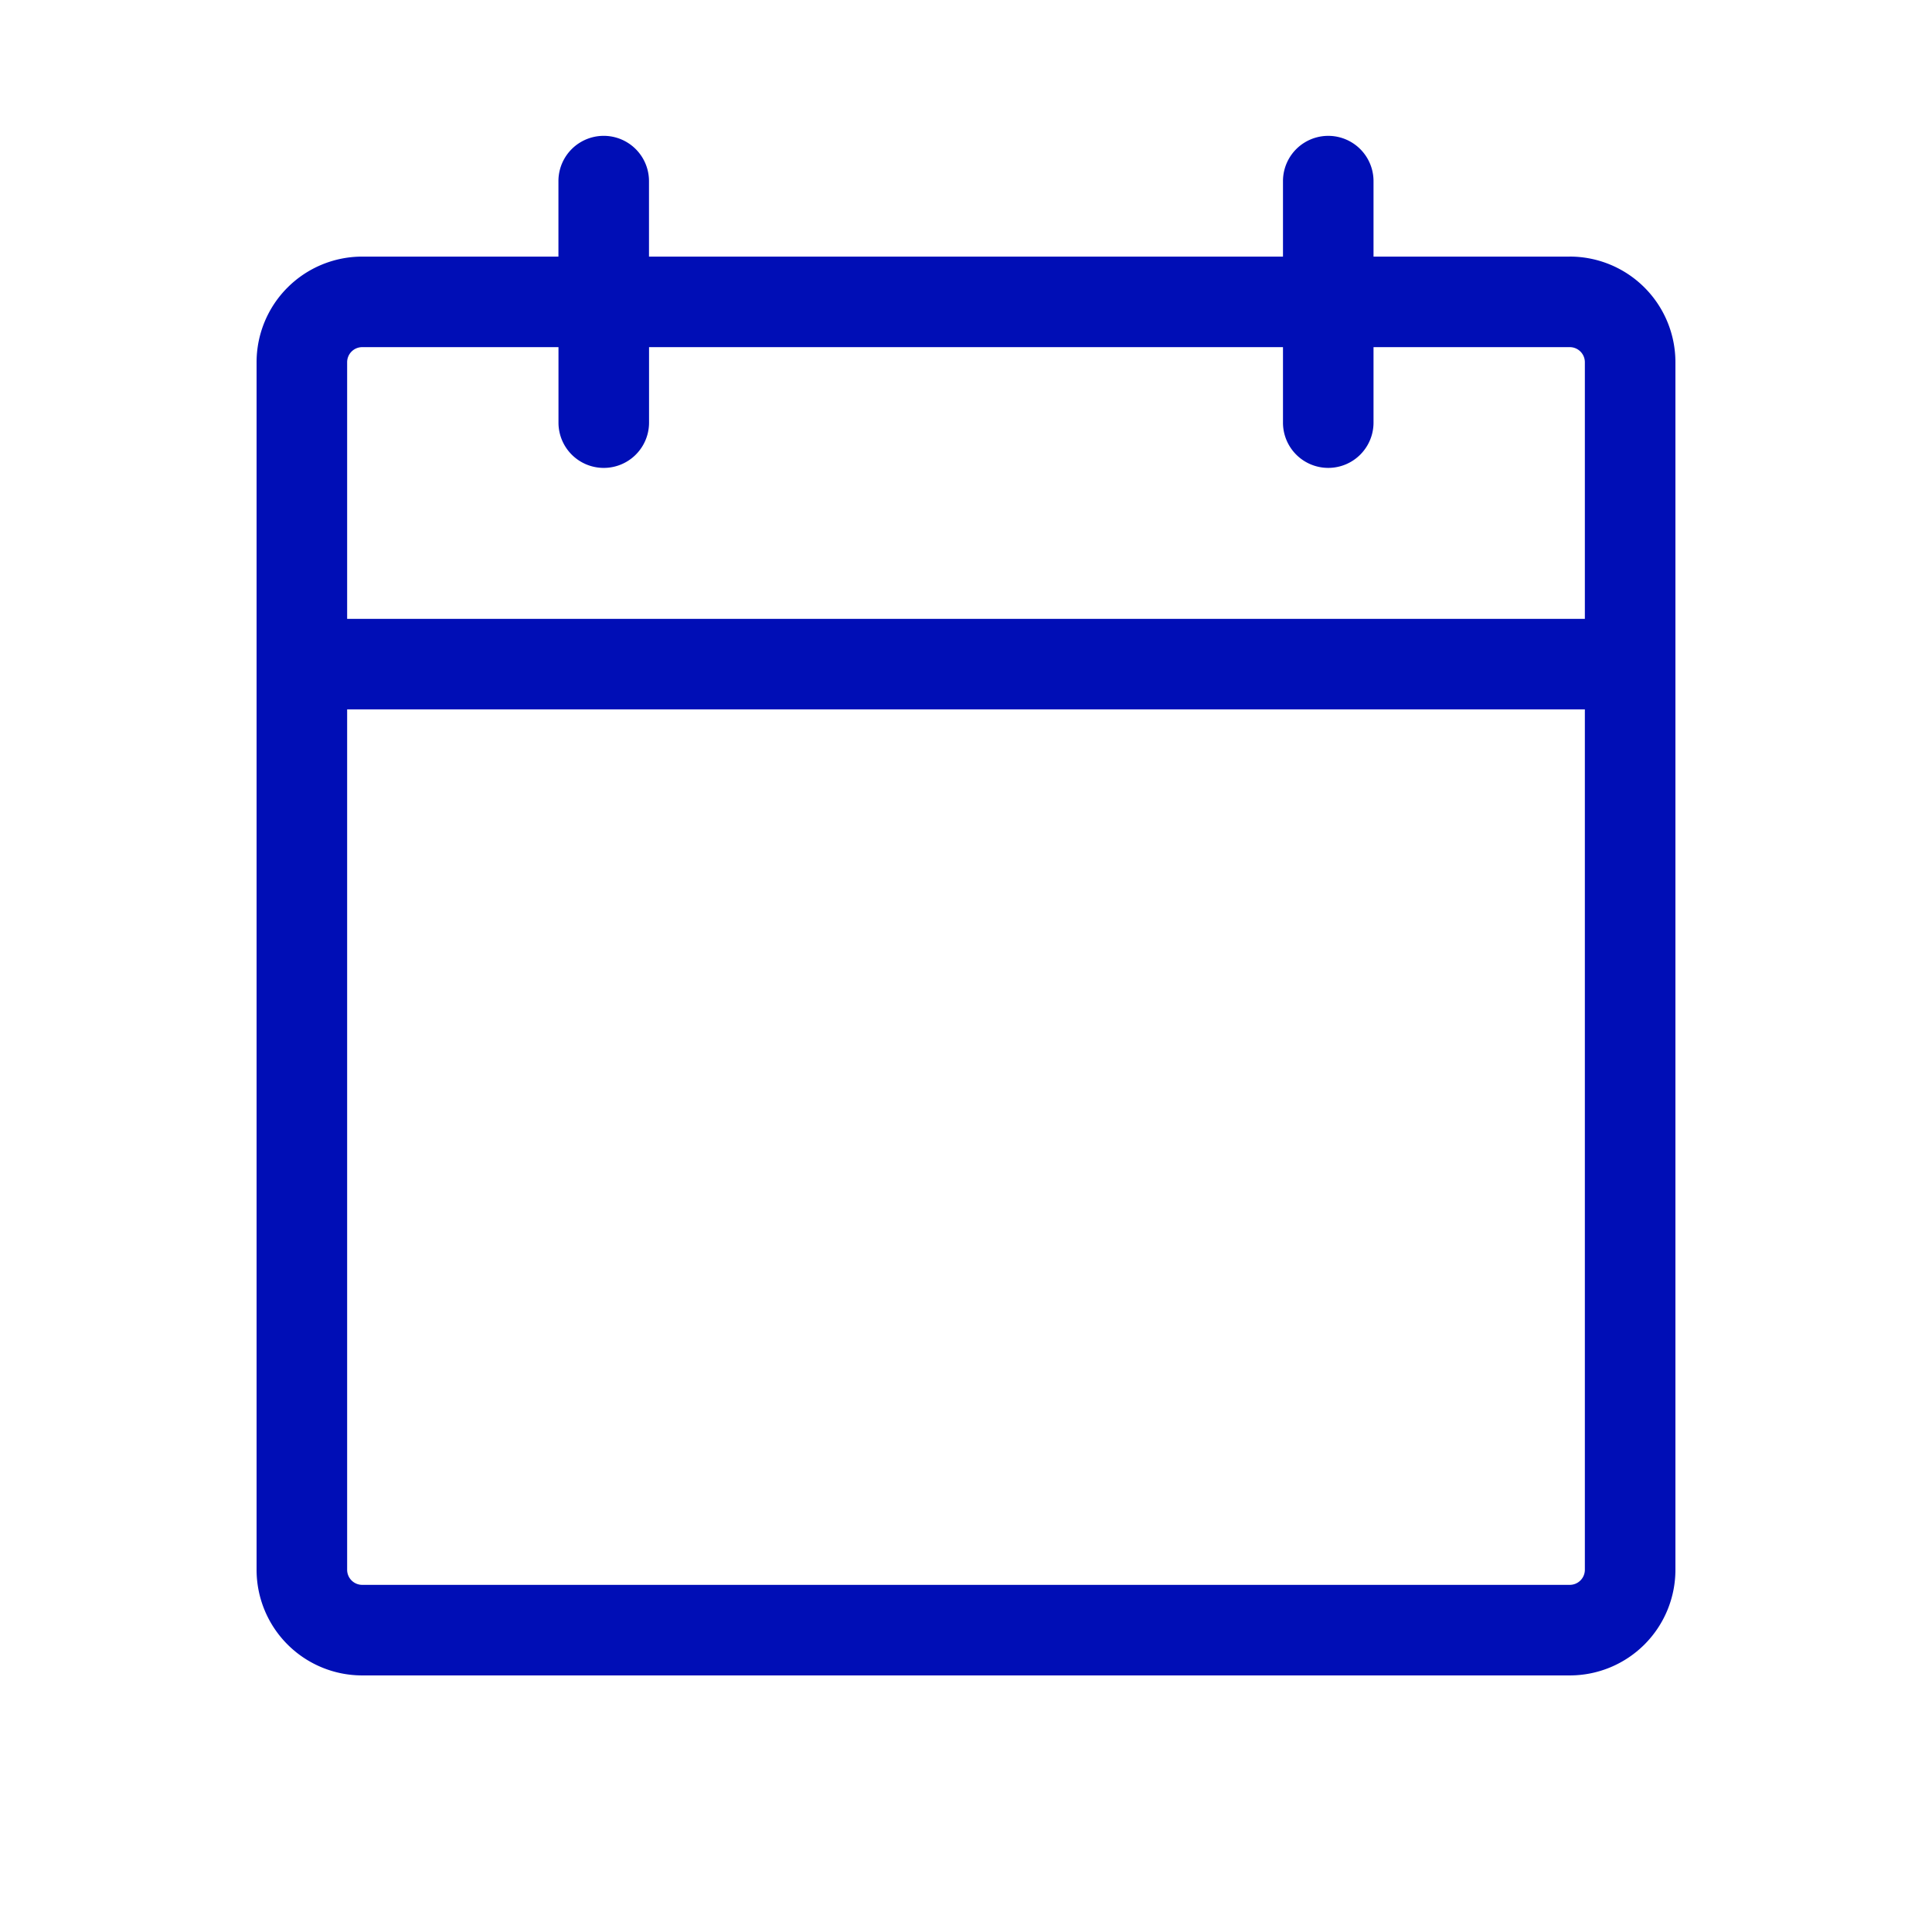
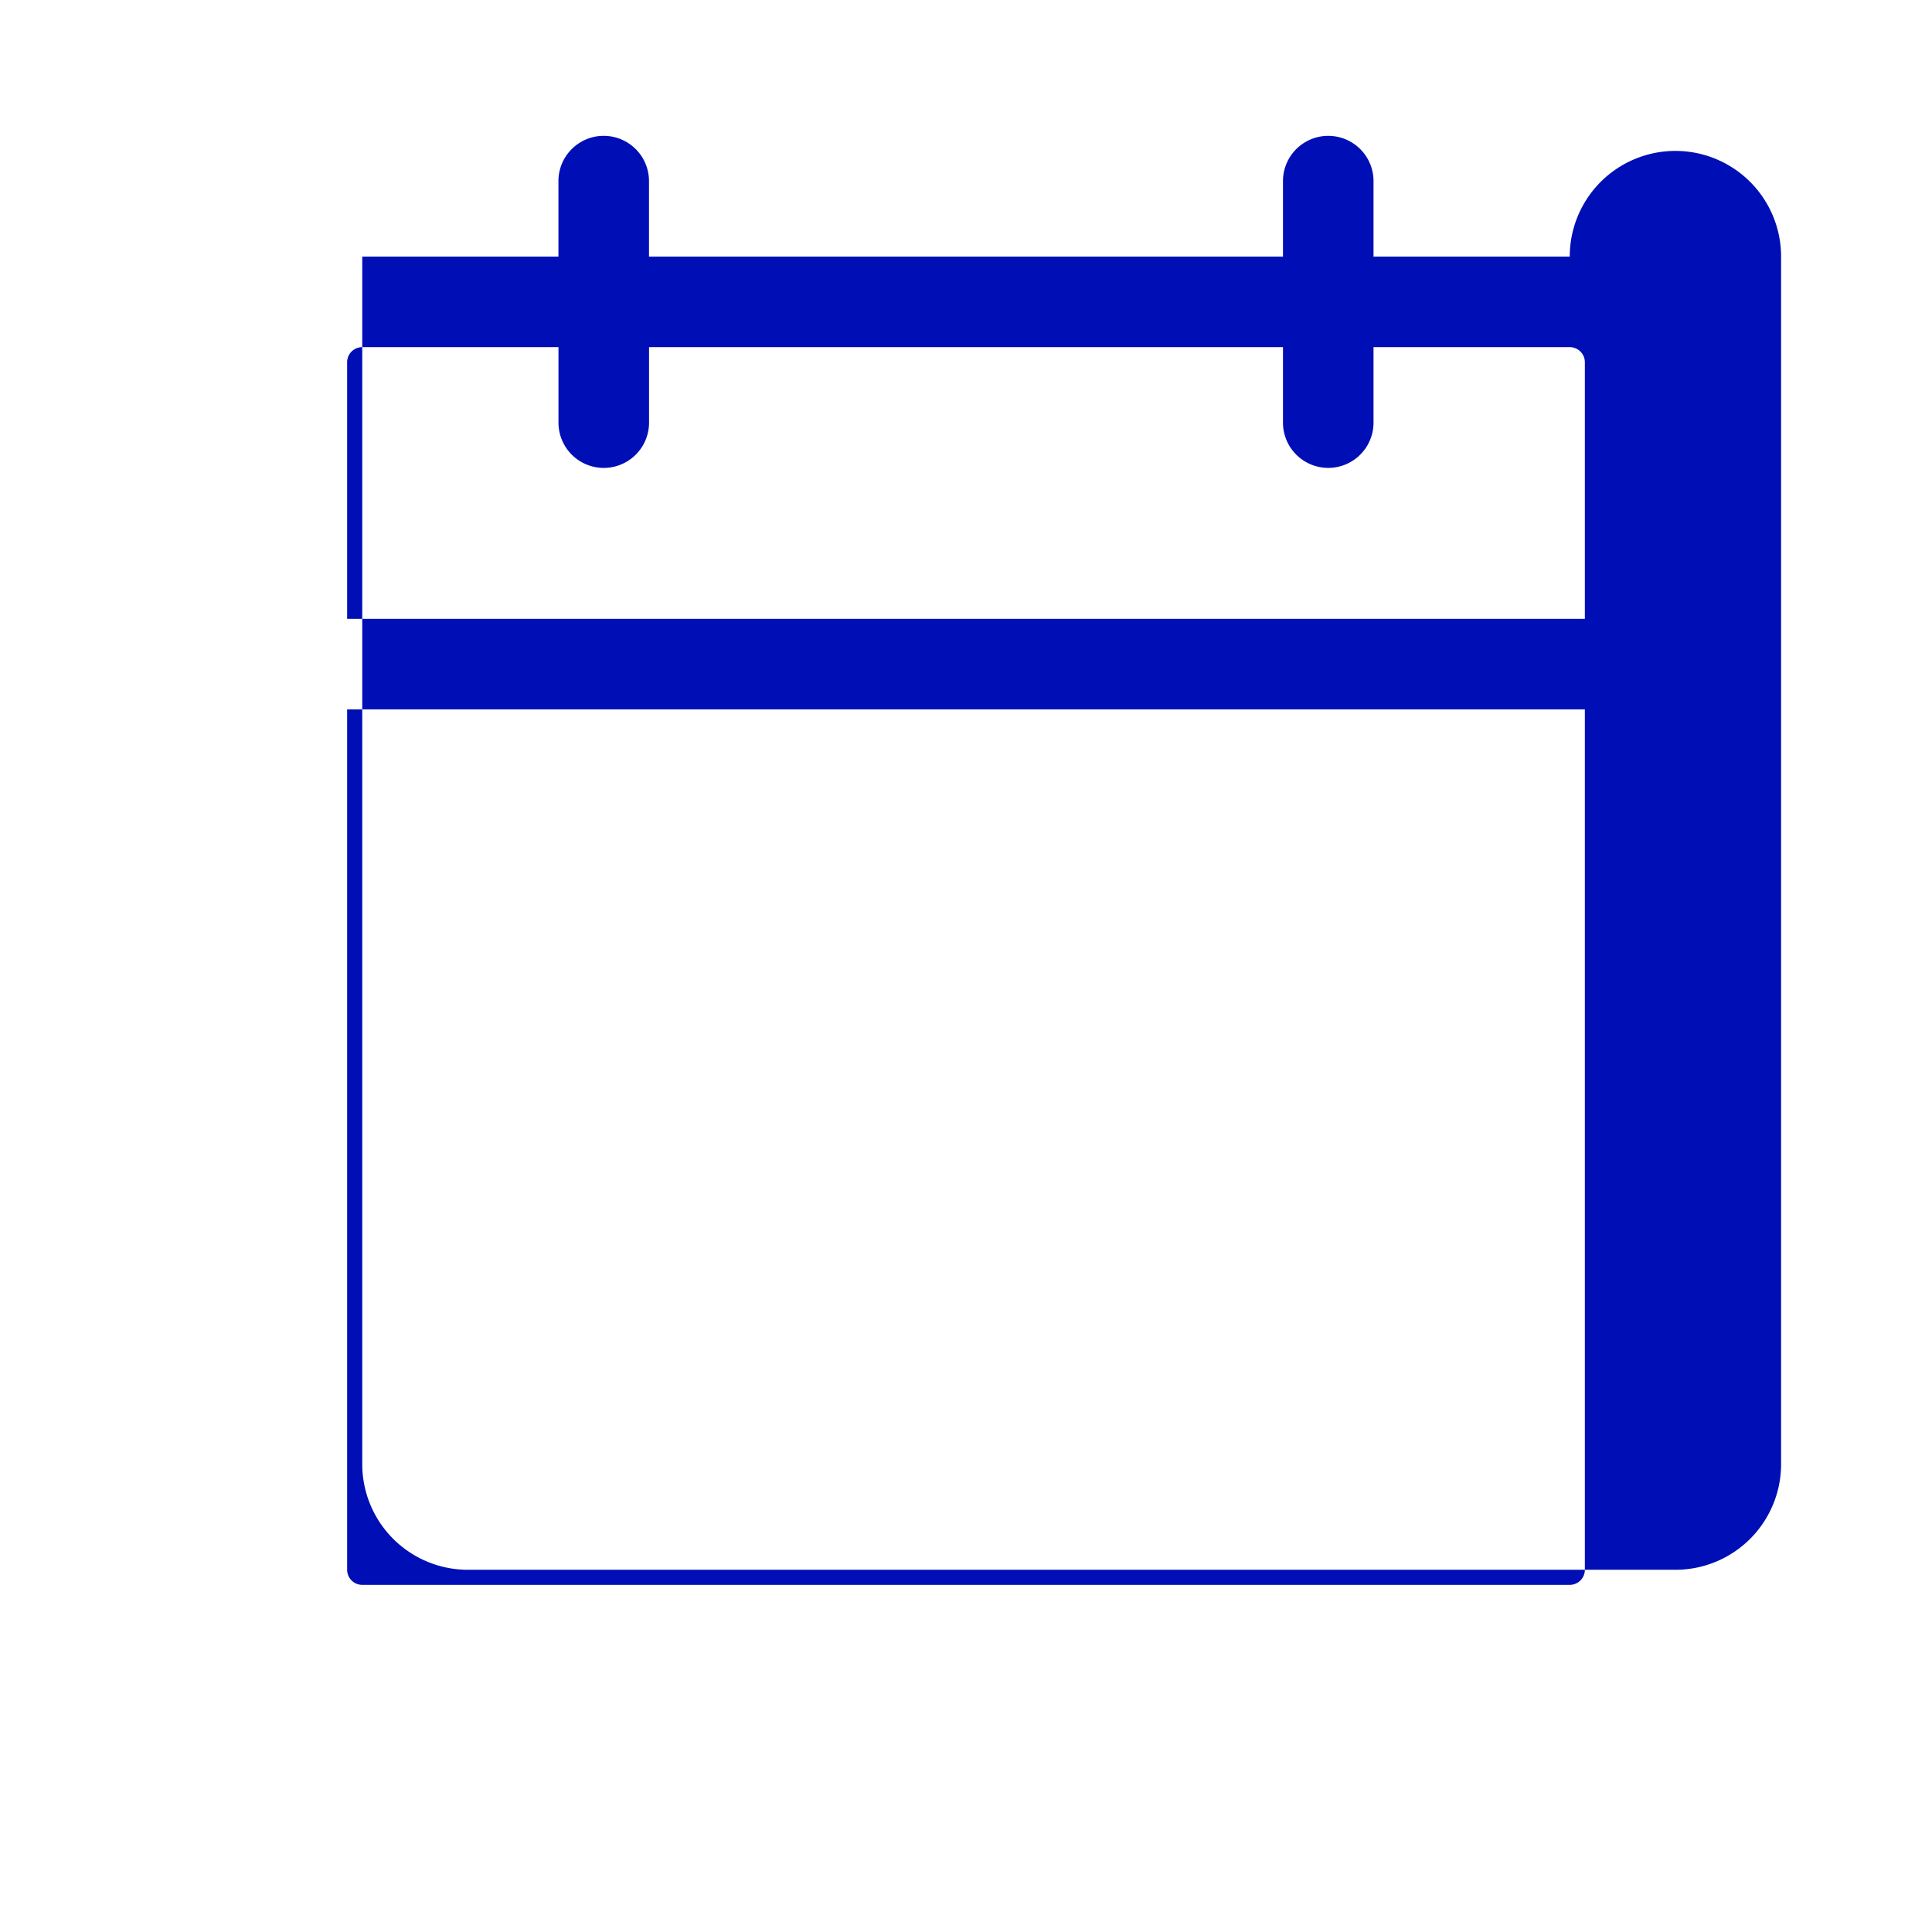
<svg xmlns="http://www.w3.org/2000/svg" width="72" height="72" fill="none" viewBox="0 0 72 72">
-   <path fill="#000EB6" d="M58.5 9.563h-7.313V6.75a1.687 1.687 0 1 0-3.374 0v2.813H24.186V6.75a1.687 1.687 0 1 0-3.375 0v2.813H13.5A3.937 3.937 0 0 0 9.562 13.5v45a3.937 3.937 0 0 0 3.938 3.938h45a3.937 3.937 0 0 0 3.938-3.938v-45A3.937 3.937 0 0 0 58.5 9.562Zm-45 3.374h7.313v2.813a1.687 1.687 0 1 0 3.375 0v-2.813h23.625v2.813a1.687 1.687 0 1 0 3.374 0v-2.813H58.5a.562.562 0 0 1 .563.563v9.563H12.937V13.5a.562.562 0 0 1 .563-.563Zm45 46.126h-45a.562.562 0 0 1-.563-.563V26.437h46.126V58.5a.562.562 0 0 1-.563.563Z" />
+   <path fill="#000EB6" d="M58.5 9.563h-7.313V6.75a1.687 1.687 0 1 0-3.374 0v2.813H24.186V6.75a1.687 1.687 0 1 0-3.375 0v2.813H13.5v45a3.937 3.937 0 0 0 3.938 3.938h45a3.937 3.937 0 0 0 3.938-3.938v-45A3.937 3.937 0 0 0 58.5 9.562Zm-45 3.374h7.313v2.813a1.687 1.687 0 1 0 3.375 0v-2.813h23.625v2.813a1.687 1.687 0 1 0 3.374 0v-2.813H58.5a.562.562 0 0 1 .563.563v9.563H12.937V13.5a.562.562 0 0 1 .563-.563Zm45 46.126h-45a.562.562 0 0 1-.563-.563V26.437h46.126V58.5a.562.562 0 0 1-.563.563Z" />
</svg>